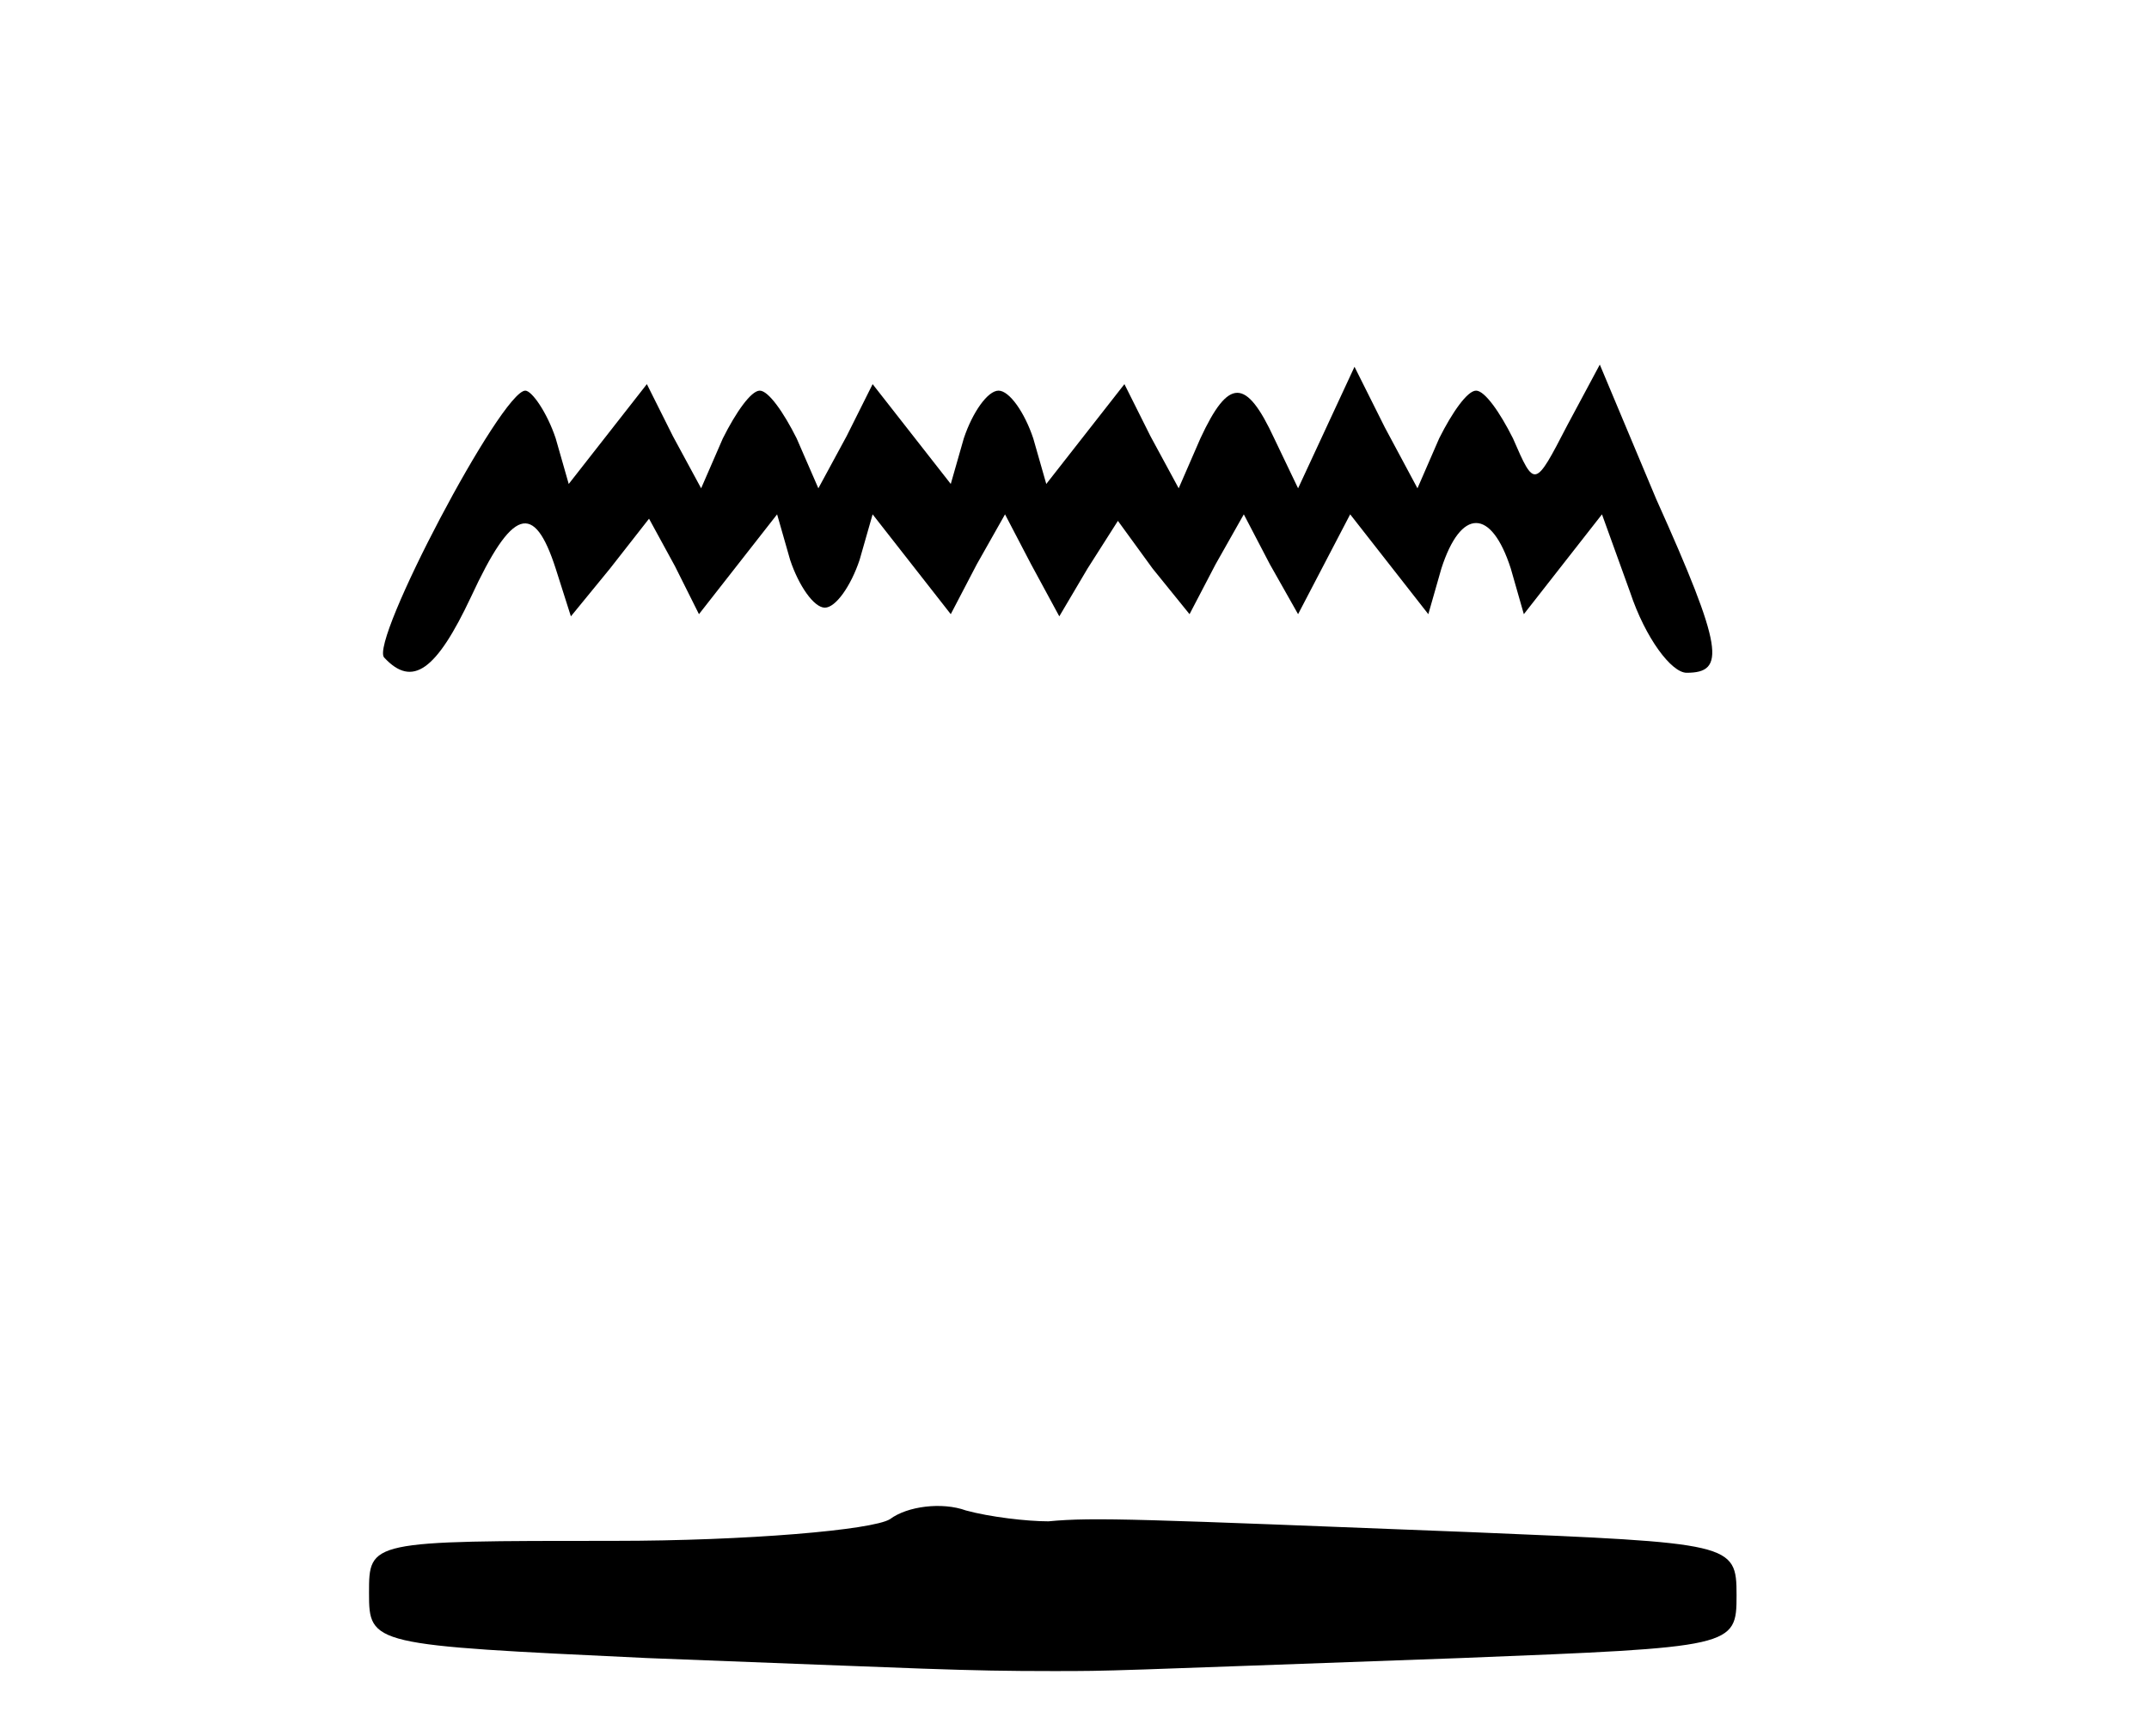
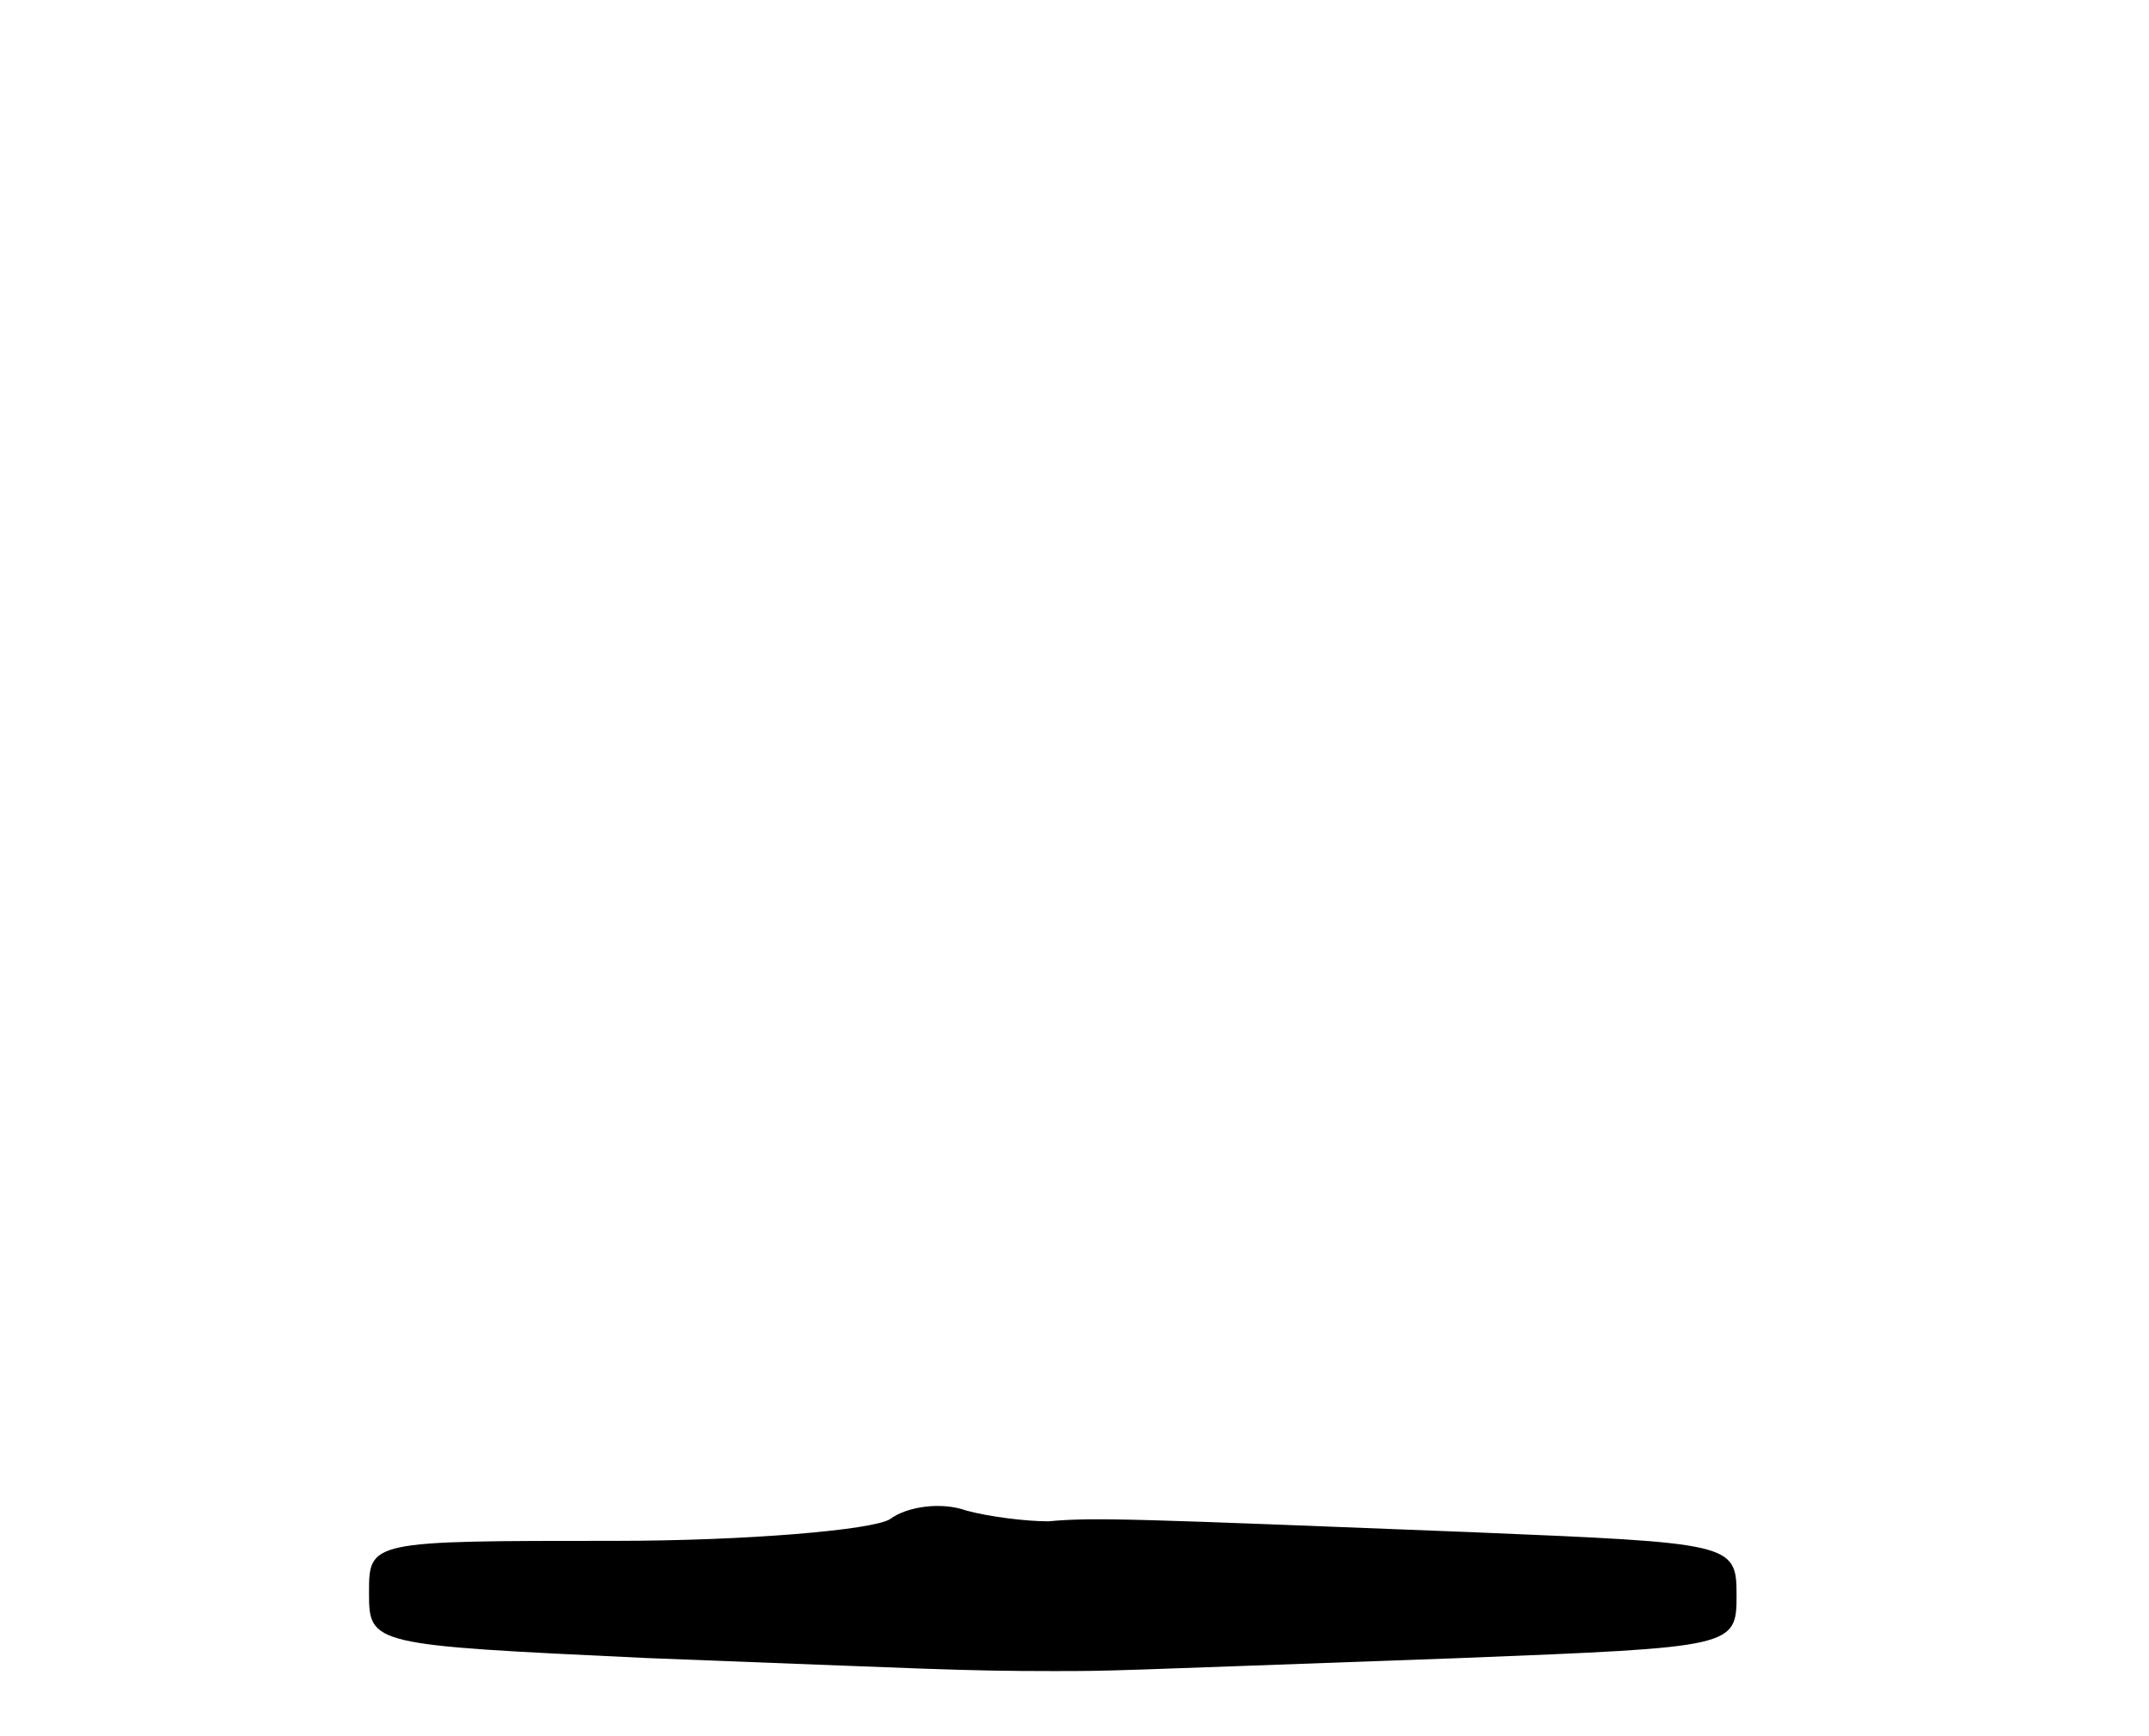
<svg xmlns="http://www.w3.org/2000/svg" version="1.0" width="99pt" height="80pt" viewBox="0 0 99 80" preserveAspectRatio="xMidYMid meet">
  <g transform="translate(0,80) scale(0.1,-0.1)" fill="#000000" stroke="none">
-     <path d="M611 603 l-13 -28 -11 23 c-13 28 -21 28 -34 0 l-10 -23 -13 24 -12 24 -18 -23 -18 -23 -6 21 c-4 12 -11 22 -16 22 -5 0 -12 -10 -16 -22 l-6 -21 -18 23 -18 23 -12 -24 -13 -24 -10 23 c-6 12 -13 22 -17 22 -4 0 -11 -10 -17 -22 l-10 -23 -13 24 -12 24 -18 -23 -18 -23 -6 21 c-4 12 -11 22 -14 22 -11 0 -72 -116 -65 -123 13 -14 24 -6 40 28 19 41 29 44 39 13 l7 -22 18 22 18 23 12 -22 11 -22 18 23 18 23 6 -21 c4 -12 11 -22 16 -22 5 0 12 10 16 22 l6 21 18 -23 18 -23 12 23 13 23 12 -23 13 -24 13 22 14 22 16 -22 17 -21 12 23 13 23 12 -23 13 -23 12 23 12 23 18 -23 18 -23 6 21 c9 28 23 28 32 0 l6 -21 18 23 18 23 13 -36 c7 -21 19 -37 26 -37 18 0 17 11 -14 80 l-26 62 -15 -28 c-15 -29 -15 -29 -25 -6 -6 12 -13 22 -17 22 -4 0 -11 -10 -17 -22 l-10 -23 -15 28 -14 28 -13 -28z" />
    <path d="M410 100 c-8 -5 -66 -10 -127 -10 -113 0 -113 0 -113 -24 0 -24 1 -24 128 -30 131 -5 145 -6 187 -6 29 0 21 0 188 6 126 5 127 5 127 29 0 24 -2 24 -122 29 -153 6 -174 7 -195 5 -10 0 -27 2 -38 5 -11 4 -27 2 -35 -4z" />
  </g>
</svg>